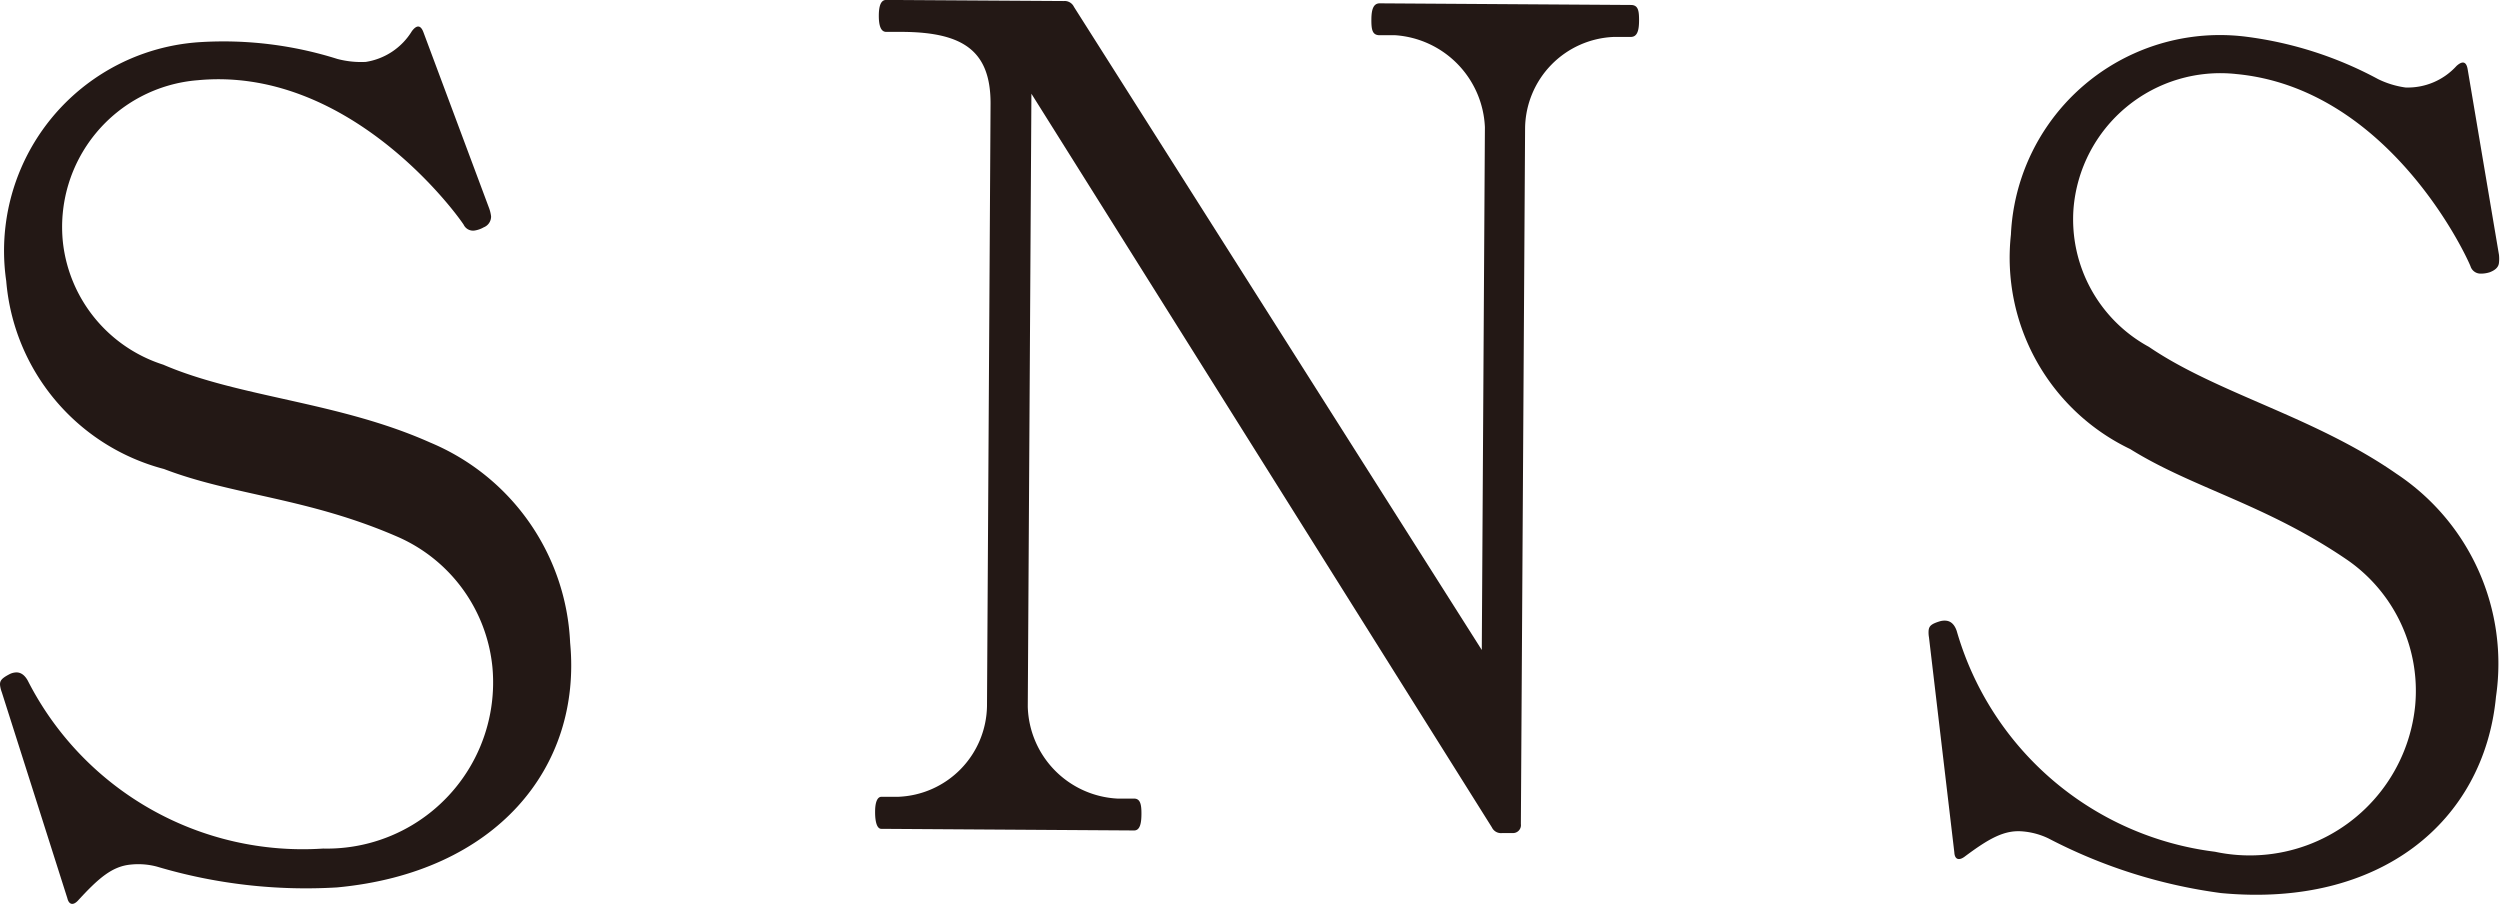
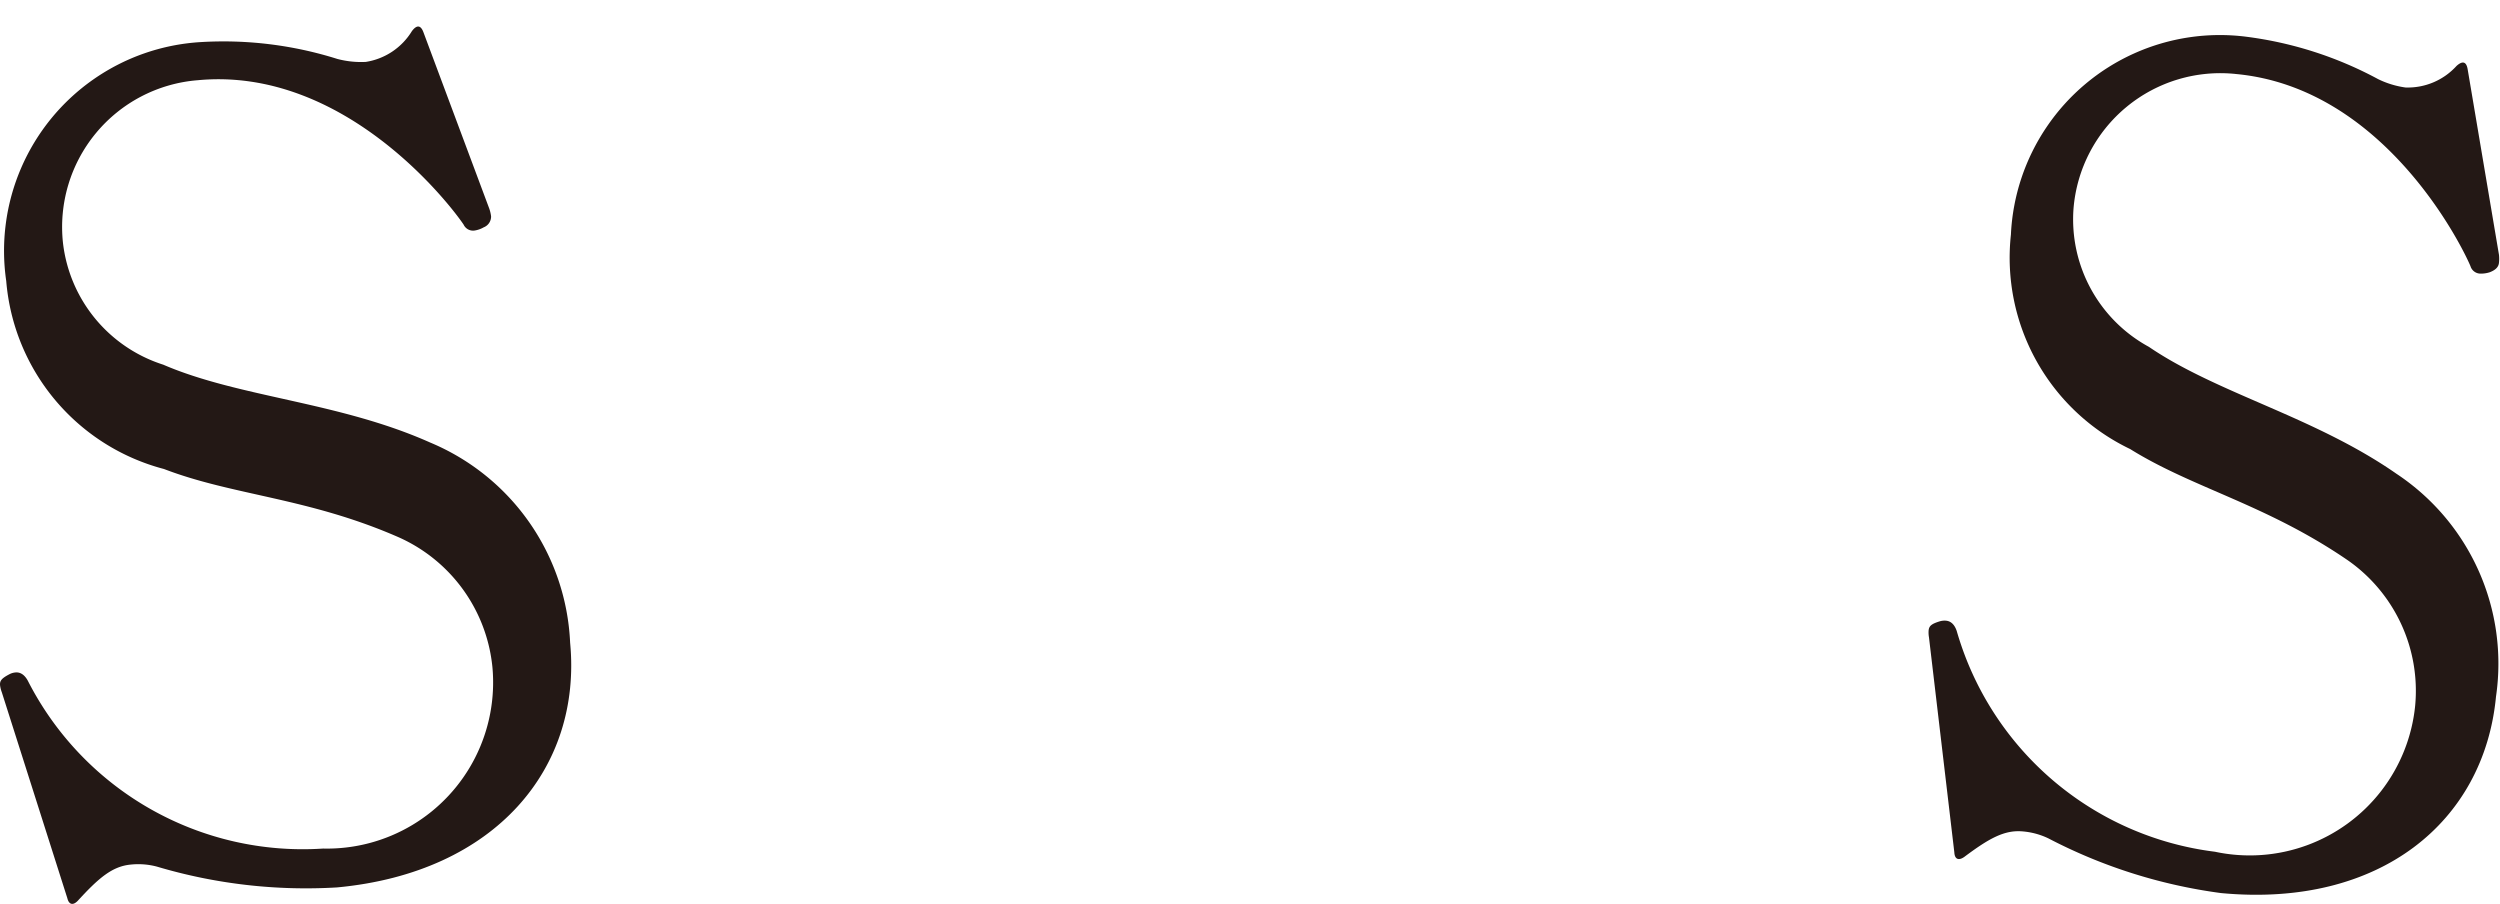
<svg xmlns="http://www.w3.org/2000/svg" width="33.716" height="12.19">
  <g data-name="グループ 547">
    <g data-name="グループ 546" fill="#231815">
      <path data-name="パス 411" d="M2.118 11.688a.974.974 0 0 0-.354-.028c-.25.023-.433.181-.712.485-.064.069-.122.059-.144-.032L.024 9.335a.406.406 0 0 1-.023-.091c-.006-.062.019-.095.126-.151a.212.212 0 0 1 .082-.024c.056-.005.115.02.165.109a4.161 4.161 0 0 0 3.984 2.266 2.241 2.241 0 0 0 2.283-2.446 2.148 2.148 0 0 0-1.264-1.752c-1.218-.534-2.232-.562-3.166-.921A2.864 2.864 0 0 1 .084 3.789 2.82 2.82 0 0 1 2.701.568 5.11 5.11 0 0 1 4.55.795a1.258 1.258 0 0 0 .383.04.889.889 0 0 0 .622-.415c.062-.083.118-.088.156.016l.887 2.376a.492.492 0 0 1 .025.106.156.156 0 0 1-.1.148.354.354 0 0 1-.122.043.14.14 0 0 1-.148-.079c-.164-.247-1.6-2.138-3.588-1.948a1.986 1.986 0 0 0-1.815 2.2 1.96 1.96 0 0 0 1.351 1.636c1.027.443 2.368.5 3.6 1.05a3.073 3.073 0 0 1 1.888 2.7c.161 1.686-1 3.1-3.143 3.3a7.036 7.036 0 0 1-2.428-.28Z" />
-       <path data-name="パス 412" d="M11.885 11.178c-.057 0-.084-.093-.083-.232 0-.123.029-.2.085-.2h.224a1.245 1.245 0 0 0 1.2-1.224l.048-8.129c0-.709-.372-.957-1.184-.963h-.223c-.07 0-.1-.078-.1-.216s.029-.215.1-.215l2.393.015a.139.139 0 0 1 .139.079l5.5 8.673.042-7.051a1.3 1.3 0 0 0-1.21-1.24h-.21c-.1 0-.112-.077-.111-.215s.03-.216.114-.215l3.385.022c.1 0 .112.077.111.216s-.029.216-.113.215h-.224a1.247 1.247 0 0 0-1.2 1.224l-.057 9.391a.107.107 0 0 1-.112.122h-.14a.136.136 0 0 1-.139-.077l-6.21-9.894-.049 8.267a1.276 1.276 0 0 0 1.209 1.239h.224c.084 0 .1.078.1.2s-.015.231-.1.23Z" />
      <path data-name="パス 413" d="M27.626 11.307a.988.988 0 0 0-.343-.094c-.25-.024-.459.095-.791.343-.076.054-.13.034-.135-.06l-.342-2.9a.376.376 0 0 1-.005-.092c.006-.062.037-.09.152-.125a.226.226 0 0 1 .085-.008c.056.006.109.042.142.138a4.158 4.158 0 0 0 3.483 2.978 2.242 2.242 0 0 0 2.7-1.971 2.147 2.147 0 0 0-.909-1.96c-1.1-.754-2.086-.971-2.935-1.5a2.861 2.861 0 0 1-1.608-2.891A2.821 2.821 0 0 1 30.299.496a5.1 5.1 0 0 1 1.773.571 1.22 1.22 0 0 0 .369.113.888.888 0 0 0 .689-.291c.077-.069.132-.064.15.046l.422 2.5a.5.5 0 0 1 0 .11c-.006.06-.053.1-.125.127a.384.384 0 0 1-.128.018.141.141 0 0 1-.131-.1c-.114-.274-1.162-2.4-3.154-2.591a1.987 1.987 0 0 0-2.2 1.818 1.958 1.958 0 0 0 1.017 1.861c.925.63 2.23.94 3.338 1.711a3.071 3.071 0 0 1 1.343 3.006c-.161 1.687-1.566 2.853-3.711 2.649a7.032 7.032 0 0 1-2.325-.737Z" />
    </g>
  </g>
</svg>